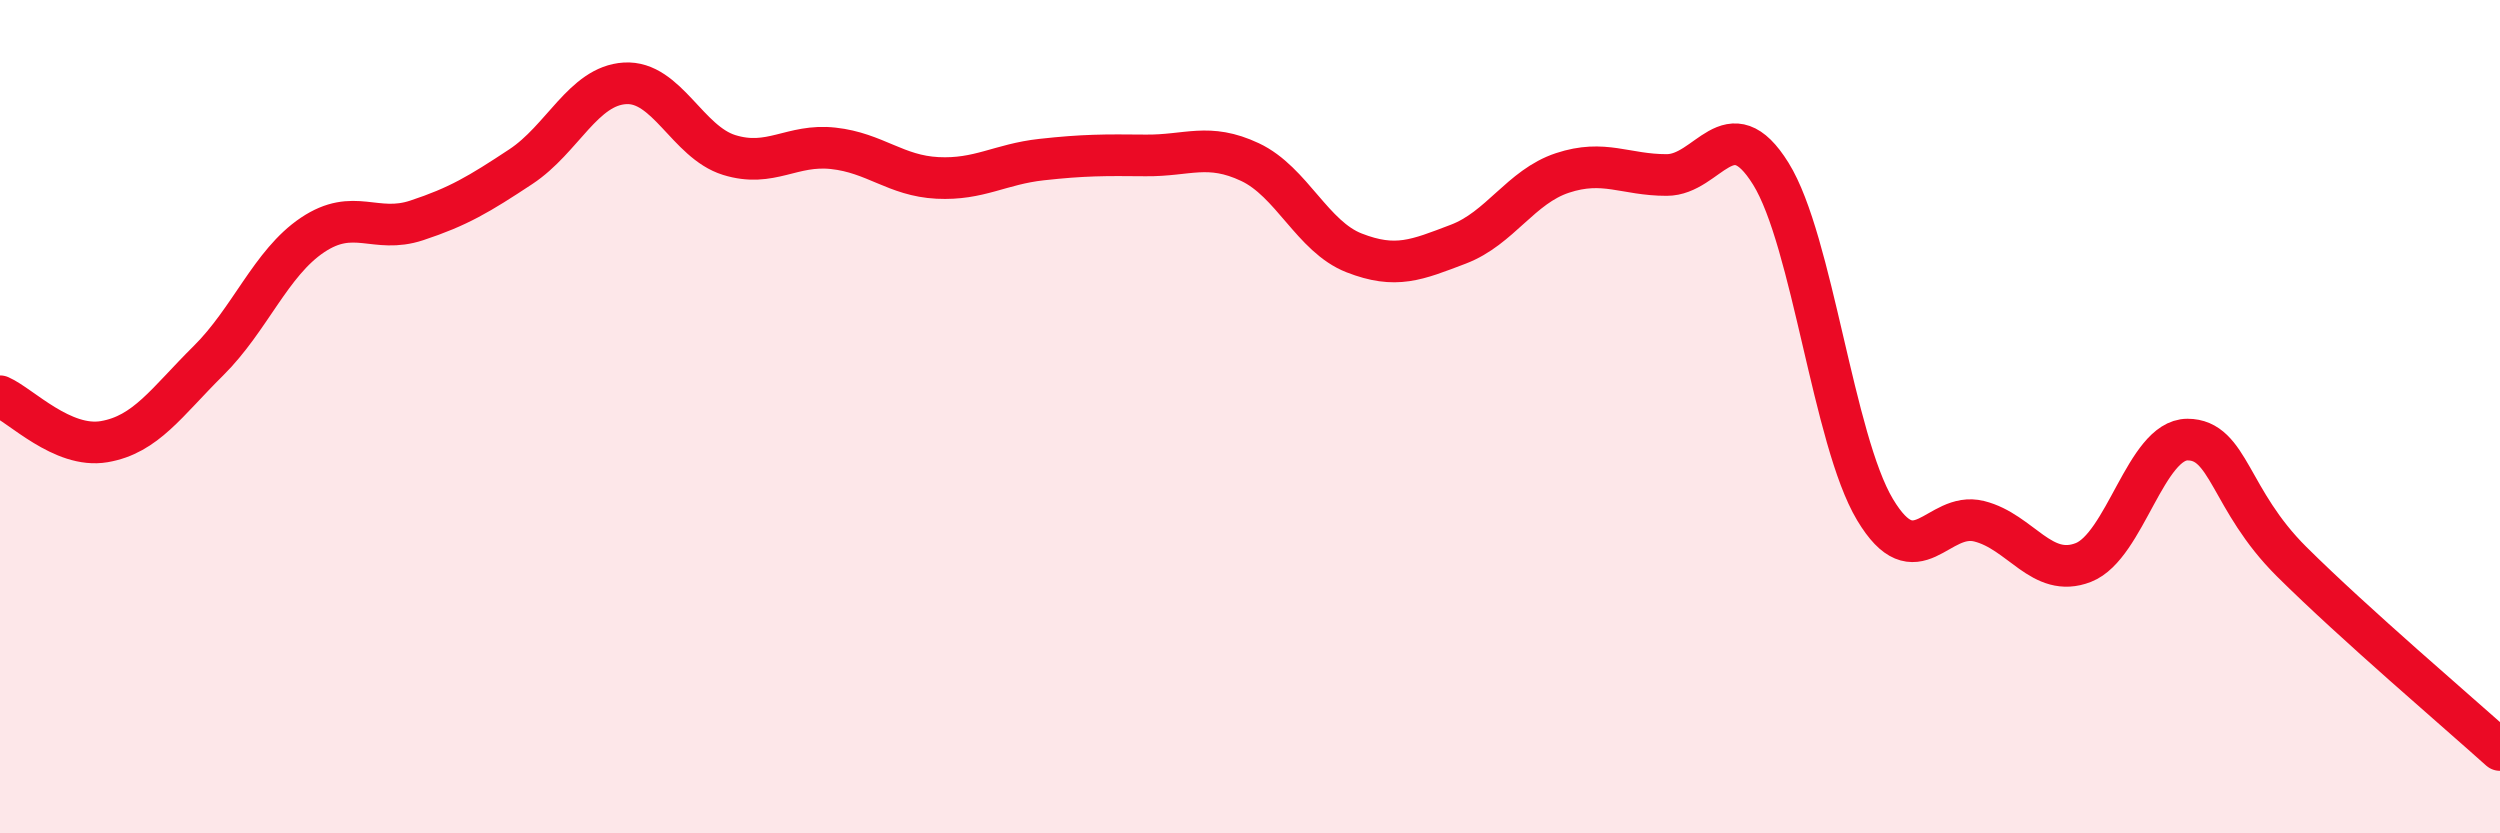
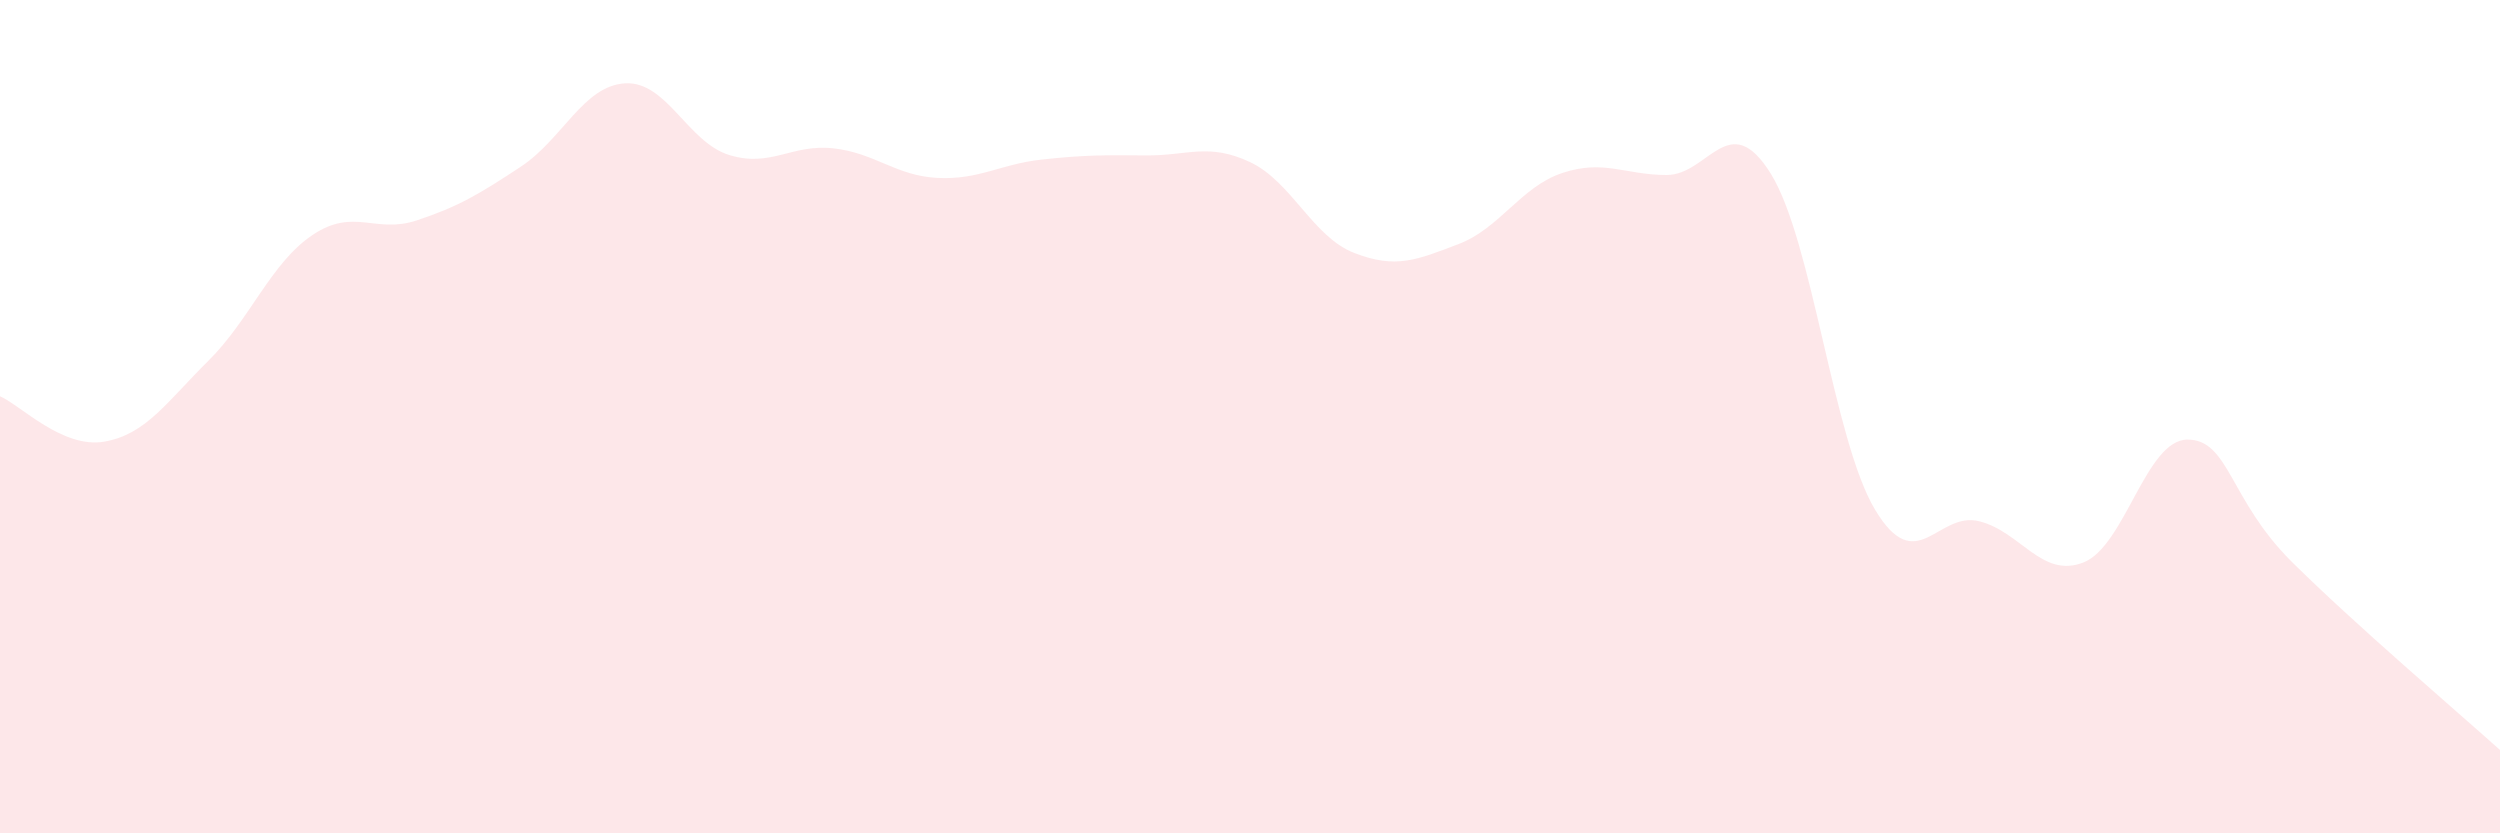
<svg xmlns="http://www.w3.org/2000/svg" width="60" height="20" viewBox="0 0 60 20">
  <path d="M 0,9.51 C 0.5,9.73 1.5,10.77 2.5,10.6 C 3.5,10.43 4,9.65 5,8.66 C 6,7.67 6.5,6.31 7.5,5.64 C 8.5,4.97 9,5.62 10,5.29 C 11,4.96 11.5,4.66 12.5,4 C 13.5,3.34 14,2.06 15,2 C 16,1.94 16.5,3.41 17.5,3.72 C 18.5,4.03 19,3.45 20,3.56 C 21,3.67 21.5,4.22 22.5,4.27 C 23.5,4.32 24,3.94 25,3.83 C 26,3.72 26.5,3.72 27.5,3.73 C 28.5,3.74 29,3.42 30,3.89 C 31,4.36 31.5,5.68 32.5,6.07 C 33.5,6.46 34,6.24 35,5.86 C 36,5.48 36.5,4.48 37.5,4.15 C 38.5,3.82 39,4.2 40,4.2 C 41,4.2 41.5,2.56 42.5,4.17 C 43.5,5.78 44,10.56 45,12.23 C 46,13.9 46.5,12.26 47.5,12.51 C 48.5,12.76 49,13.89 50,13.5 C 51,13.11 51.5,10.55 52.5,10.55 C 53.5,10.55 53.5,11.99 55,13.48 C 56.5,14.97 59,17.1 60,18L60 20L0 20Z" fill="#EB0A25" opacity="0.1" stroke-linecap="round" stroke-linejoin="round" />
-   <path d="M 0,9.51 C 0.5,9.73 1.5,10.77 2.5,10.6 C 3.5,10.43 4,9.65 5,8.66 C 6,7.67 6.5,6.31 7.5,5.64 C 8.5,4.97 9,5.62 10,5.29 C 11,4.96 11.5,4.66 12.5,4 C 13.5,3.34 14,2.06 15,2 C 16,1.94 16.5,3.41 17.5,3.72 C 18.5,4.03 19,3.45 20,3.56 C 21,3.67 21.5,4.22 22.5,4.27 C 23.5,4.32 24,3.94 25,3.83 C 26,3.72 26.5,3.72 27.5,3.73 C 28.5,3.74 29,3.42 30,3.89 C 31,4.36 31.5,5.68 32.5,6.07 C 33.5,6.46 34,6.24 35,5.86 C 36,5.48 36.5,4.48 37.5,4.15 C 38.5,3.82 39,4.2 40,4.2 C 41,4.2 41.5,2.56 42.5,4.17 C 43.5,5.78 44,10.56 45,12.23 C 46,13.9 46.5,12.26 47.5,12.51 C 48.5,12.76 49,13.89 50,13.5 C 51,13.11 51.5,10.55 52.5,10.55 C 53.5,10.55 53.5,11.99 55,13.48 C 56.5,14.97 59,17.1 60,18" stroke="#EB0A25" stroke-width="1" fill="none" stroke-linecap="round" stroke-linejoin="round" />
</svg>